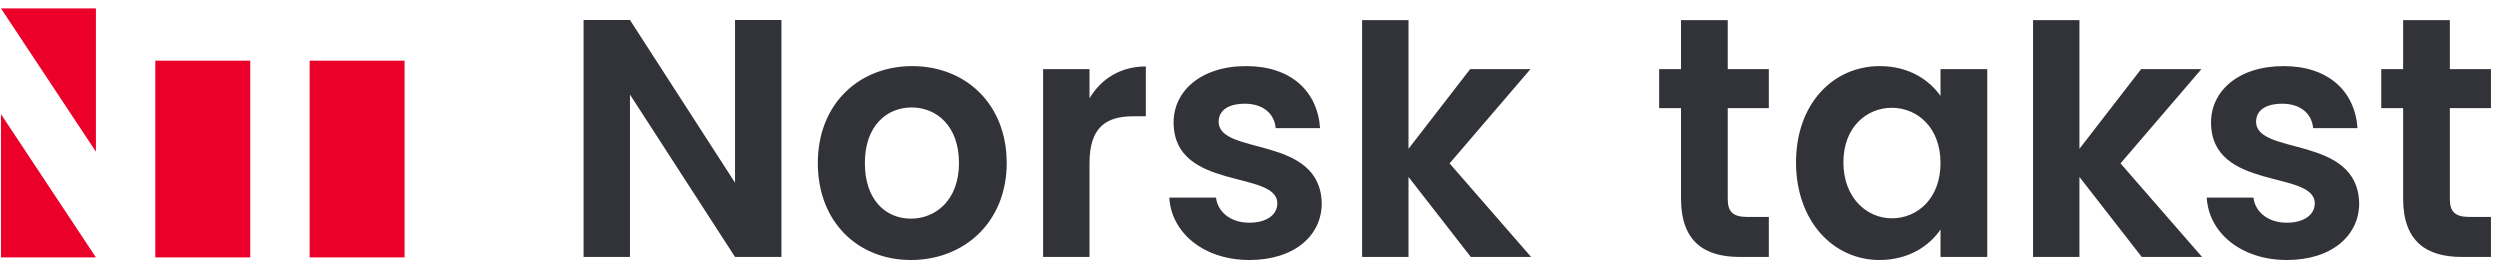
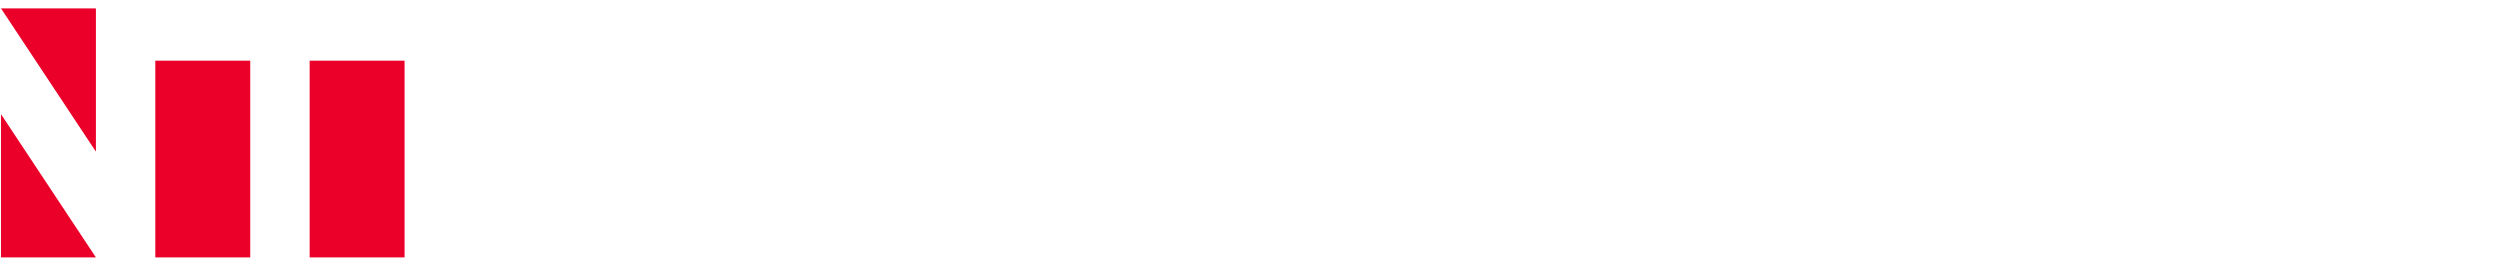
<svg xmlns="http://www.w3.org/2000/svg" width="184" height="20" viewBox="0 0 184 20" fill="none">
  <path fill-rule="evenodd" clip-rule="evenodd" d="M11.431 18.946V4.467H18.418V18.946H11.431ZM22.79 18.946V4.467H29.777V18.946H22.79ZM7.059 18.946H0.072V8.401L7.059 18.946ZM0.072 0.617H7.059V11.162L0.072 0.617Z" fill="#EA0029" />
-   <path fill-rule="evenodd" clip-rule="evenodd" d="M54.098 1.472H57.513V18.911H54.098L46.366 6.96V18.911H42.951V1.472H46.366L54.098 13.447V1.472ZM74.094 12C74.094 16.341 70.972 19.136 67.045 19.136C63.142 19.136 60.191 16.341 60.191 12C60.191 7.634 63.24 4.865 67.142 4.865C71.045 4.865 74.094 7.634 74.094 12ZM63.654 12C63.654 14.745 65.215 16.092 67.045 16.092C68.85 16.092 70.581 14.745 70.581 12C70.581 9.231 68.898 7.909 67.094 7.909C65.288 7.909 63.654 9.231 63.654 12ZM80.187 12.025V18.911H76.772V5.089H80.187V7.235C81.04 5.813 82.455 4.89 84.333 4.89V8.557H83.431C81.406 8.557 80.187 9.356 80.187 12.025ZM97.28 14.969C97.28 17.339 95.255 19.136 91.963 19.136C88.572 19.136 86.207 17.115 86.06 14.545H89.499C89.621 15.593 90.572 16.391 91.938 16.391C93.28 16.391 94.012 15.768 94.012 14.969C94.012 12.499 86.377 14.071 86.377 9.006C86.377 6.711 88.377 4.865 91.719 4.865C94.987 4.865 96.963 6.686 97.158 9.43H93.89C93.792 8.358 92.963 7.634 91.621 7.634C90.353 7.634 89.694 8.158 89.694 8.956C89.694 11.476 97.182 9.905 97.28 14.969ZM100.251 18.911V1.484H103.666V10.952L108.202 5.089H112.641L106.69 12.025L112.69 18.911H108.251L103.666 13.023V18.911H100.251ZM132.187 11.95C132.187 7.634 134.919 4.865 138.358 4.865C140.529 4.865 142.017 5.913 142.822 7.06V5.089H146.261V18.911H142.822V16.89C142.017 18.088 140.48 19.136 138.334 19.136C134.919 19.136 132.187 16.267 132.187 11.95ZM142.822 12C142.822 9.381 141.114 7.934 139.236 7.934C137.407 7.934 135.675 9.331 135.675 11.95C135.675 14.57 137.407 16.067 139.236 16.067C141.114 16.067 142.822 14.62 142.822 12ZM149.632 18.911V1.484H153.047V10.952L157.584 5.089H162.023L156.071 12.025L162.071 18.911H157.632L153.047 13.023V18.911H149.632ZM173.635 14.969C173.635 17.339 171.61 19.136 168.318 19.136C164.927 19.136 162.561 17.115 162.415 14.545H165.854C165.976 15.593 166.927 16.391 168.293 16.391C169.635 16.391 170.367 15.768 170.367 14.969C170.367 12.499 162.732 14.071 162.732 9.006C162.732 6.711 164.732 4.865 168.074 4.865C171.342 4.865 173.318 6.686 173.513 9.43H170.245C170.147 8.358 169.318 7.634 167.976 7.634C166.708 7.634 166.049 8.158 166.049 8.956C166.049 11.476 173.537 9.905 173.635 14.969ZM123.723 14.62V7.958H122.113V5.089H123.723V1.484H127.162V5.089H130.186V7.958H127.162V14.645C127.162 15.568 127.528 15.967 128.601 15.967H130.186V18.911H128.04C125.455 18.911 123.723 17.788 123.723 14.62ZM176.87 14.62V7.958H175.26V5.089H176.87V1.484H180.309V5.089H183.334V7.958H180.309V14.645C180.309 15.568 180.675 15.967 181.748 15.967H183.334V18.911H181.187C178.602 18.911 176.87 17.788 176.87 14.62Z" fill="#323339" />
</svg>